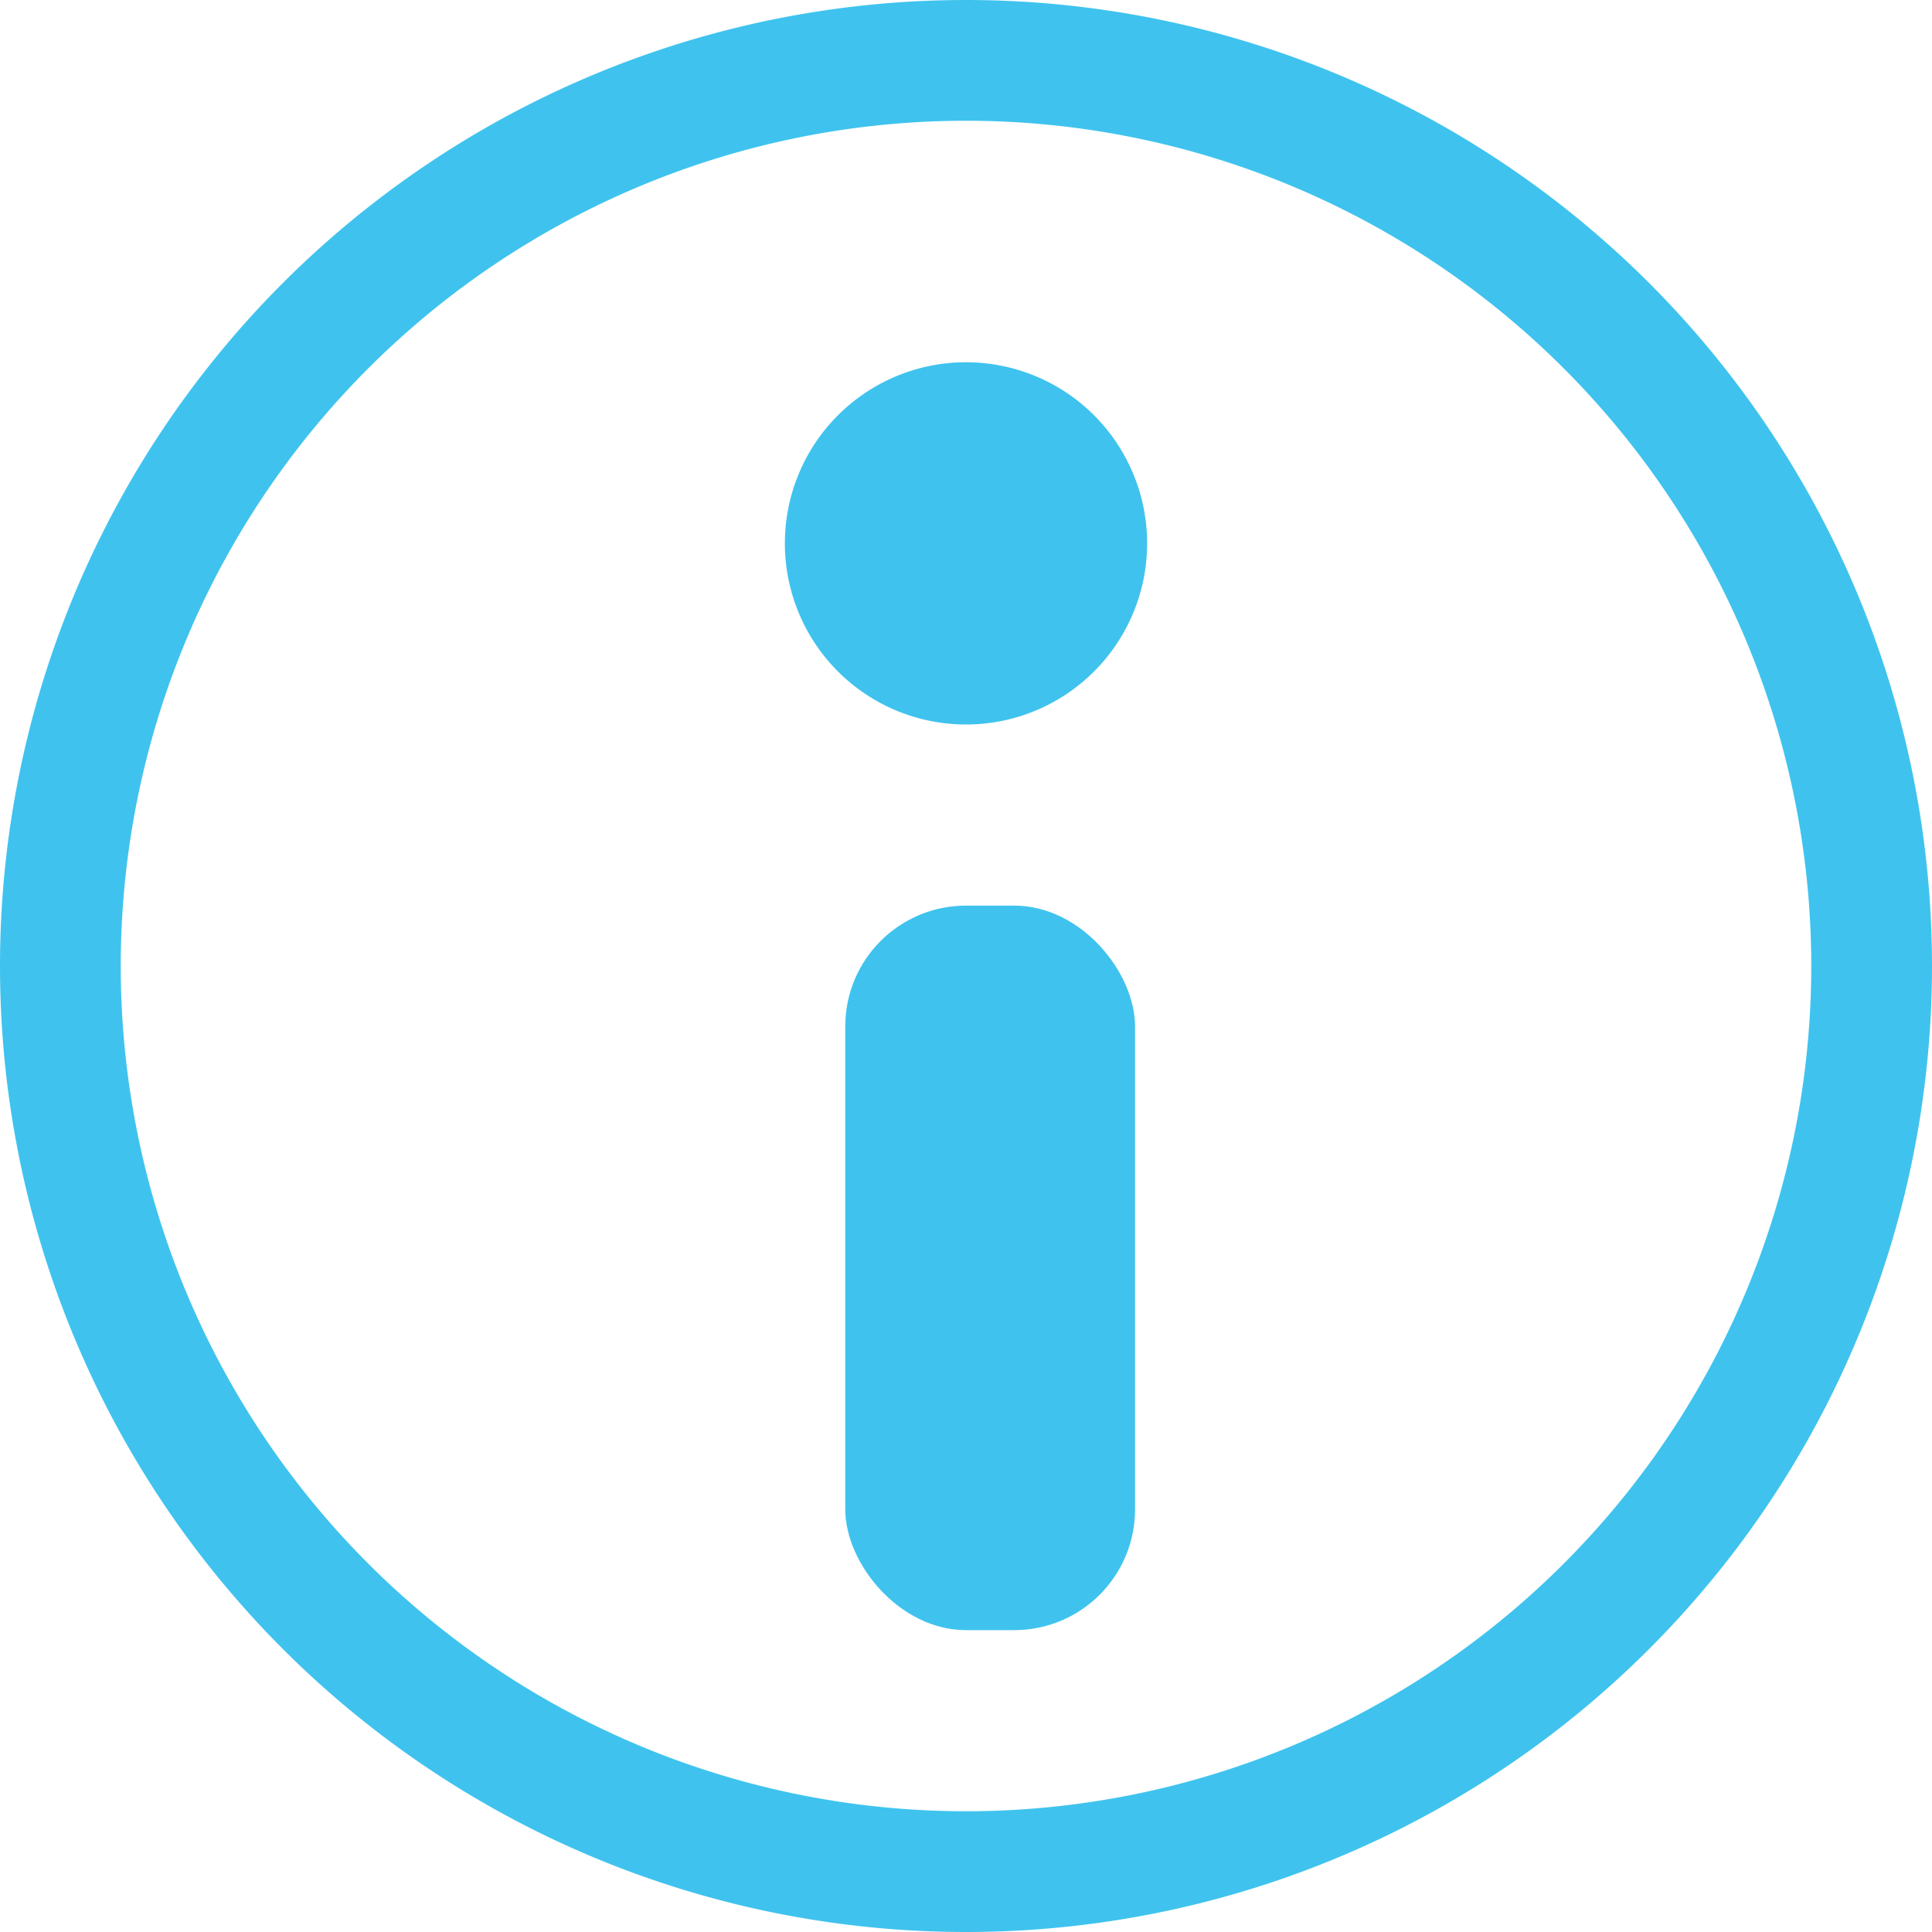
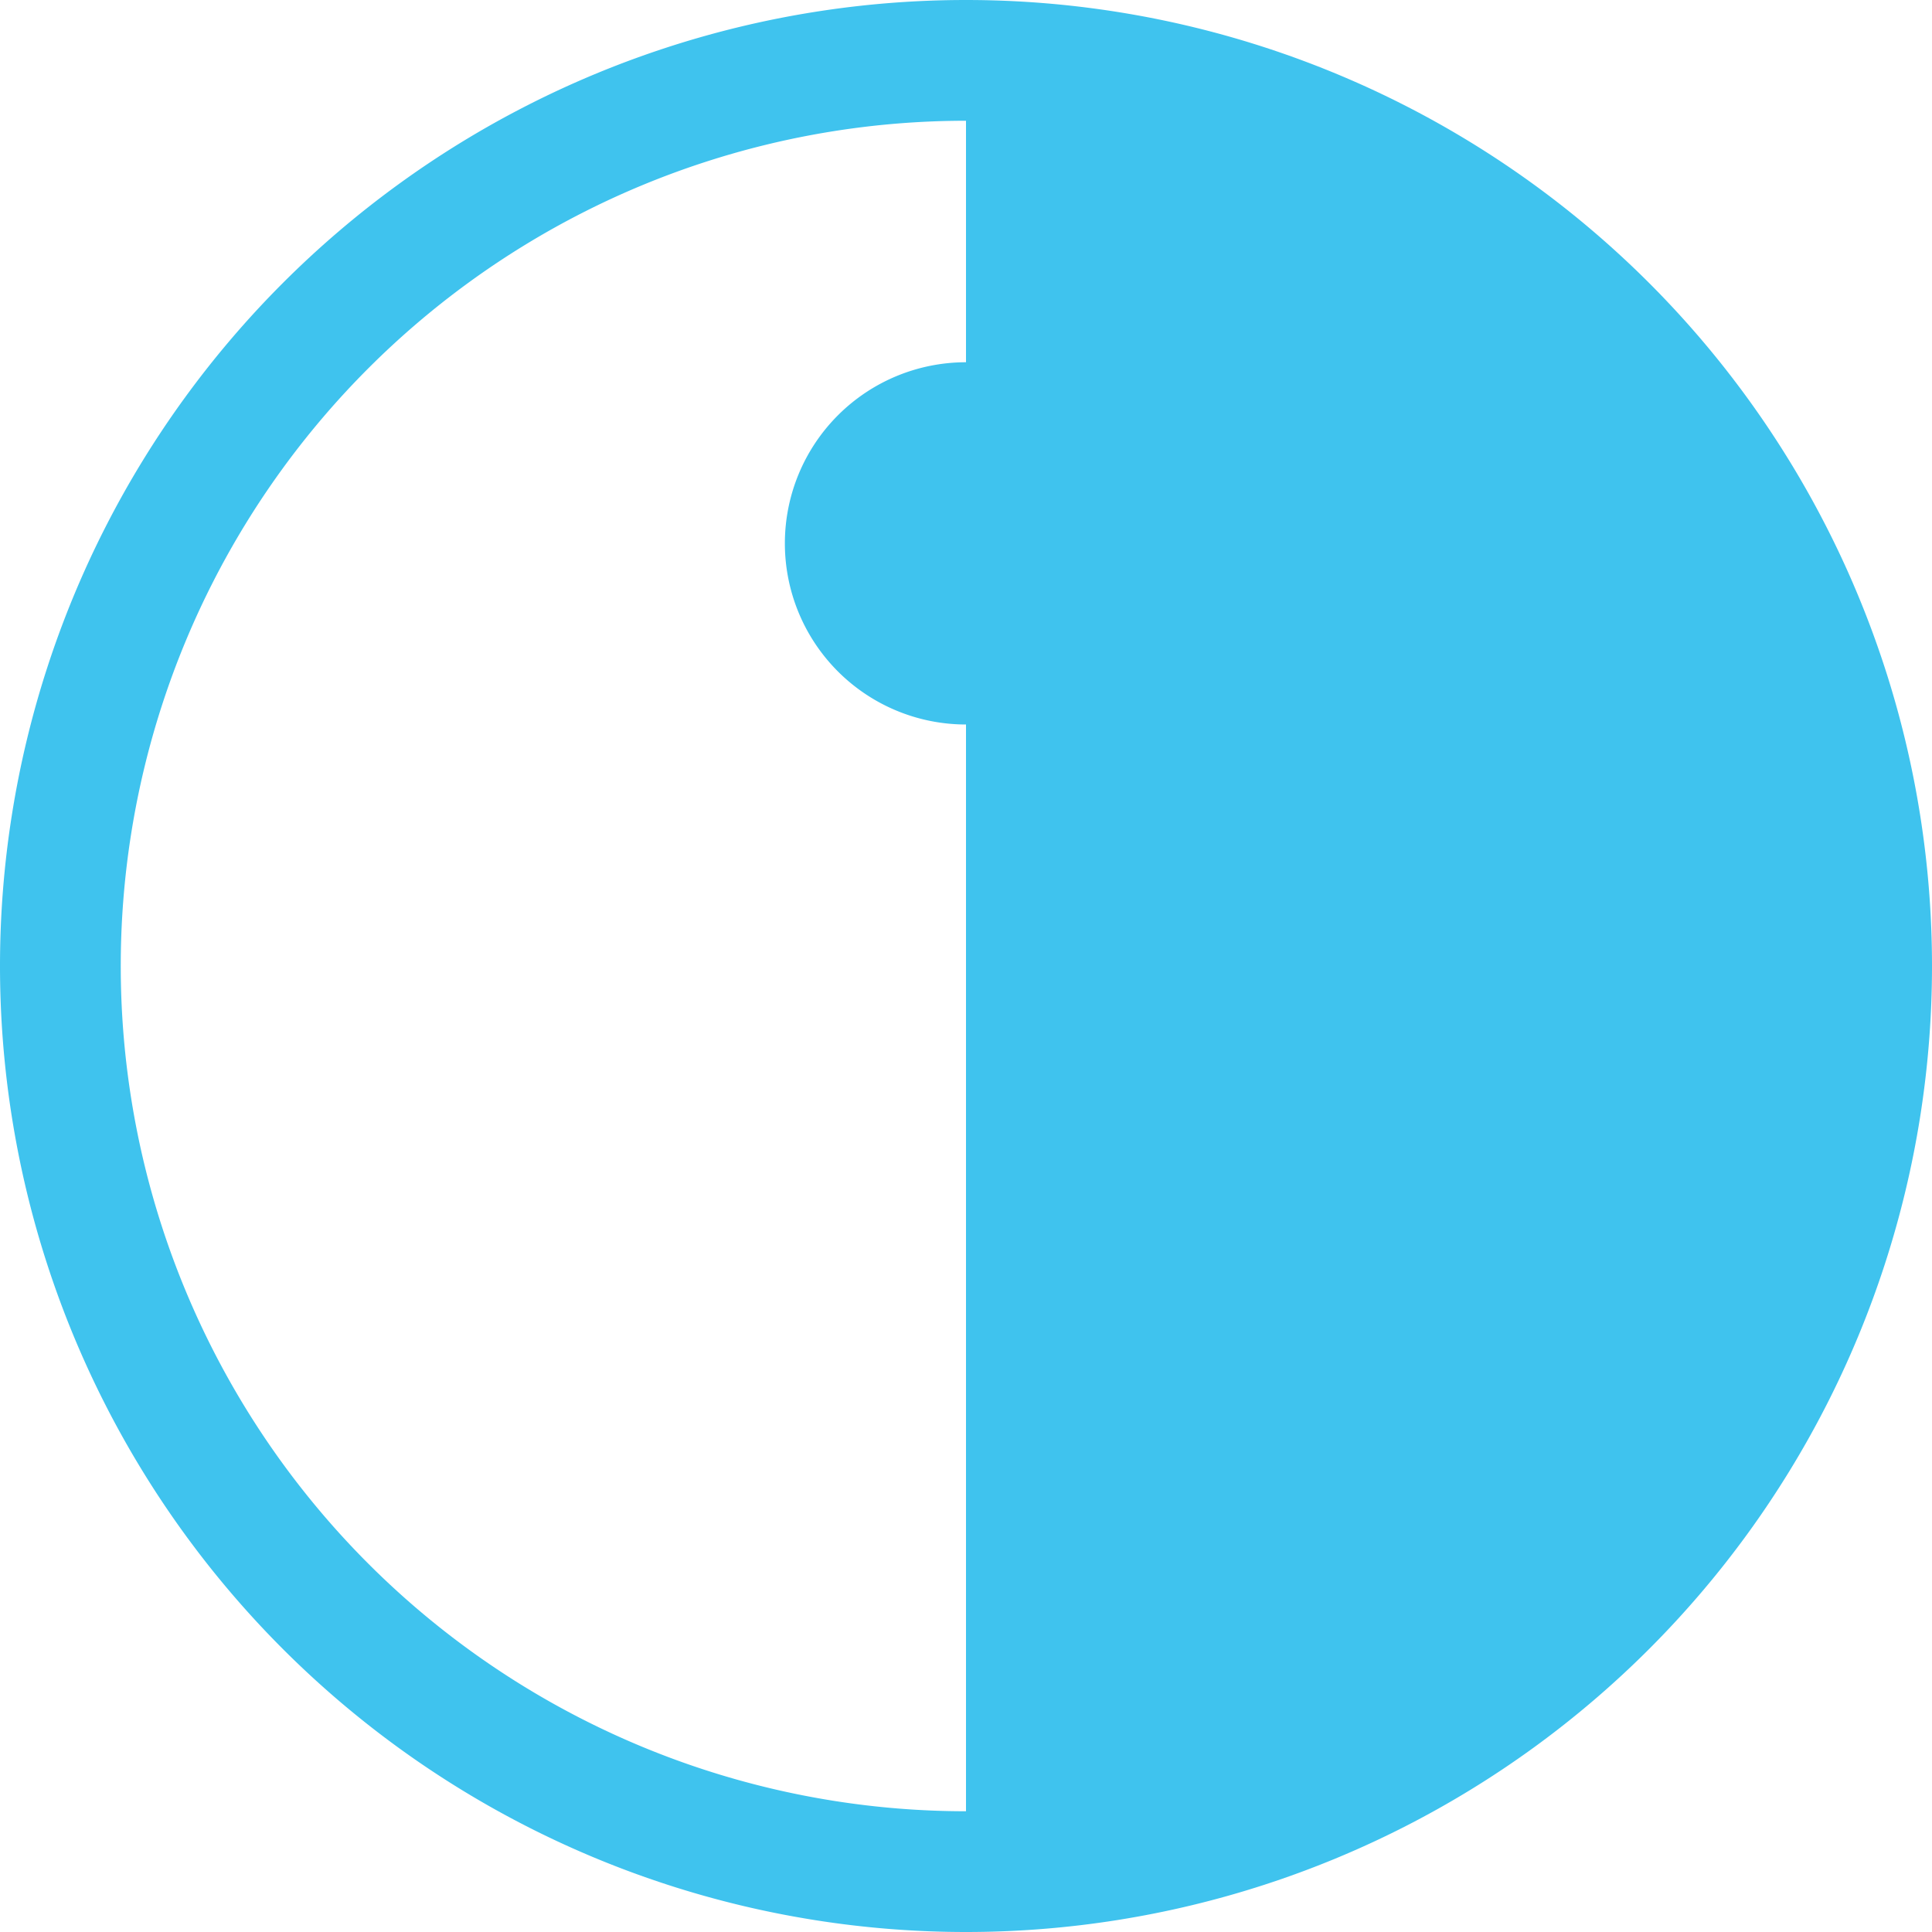
<svg xmlns="http://www.w3.org/2000/svg" width="70" height="70" fill="#3fc3ee" class="bi bi-info-circle" viewBox="0 0 16 16">
-   <path fill="#3fc3ee" d="M8 15A7 7 0 1 1 8 1a7 7 0 0 1 0 14zm0 1A8 8 0 1 0 8 0a8 8 0 0 0 0 16z" />
+   <path fill="#3fc3ee" d="M8 15A7 7 0 1 1 8 1zm0 1A8 8 0 1 0 8 0a8 8 0 0 0 0 16z" />
  <path d="M8 6a1.5 1.5 0 1 0 0-3 1.5 1.5 0 0 0 0 3z" />
-   <rect width="2.4" height="6" x="7" y="7.5" rx="1" />
</svg>